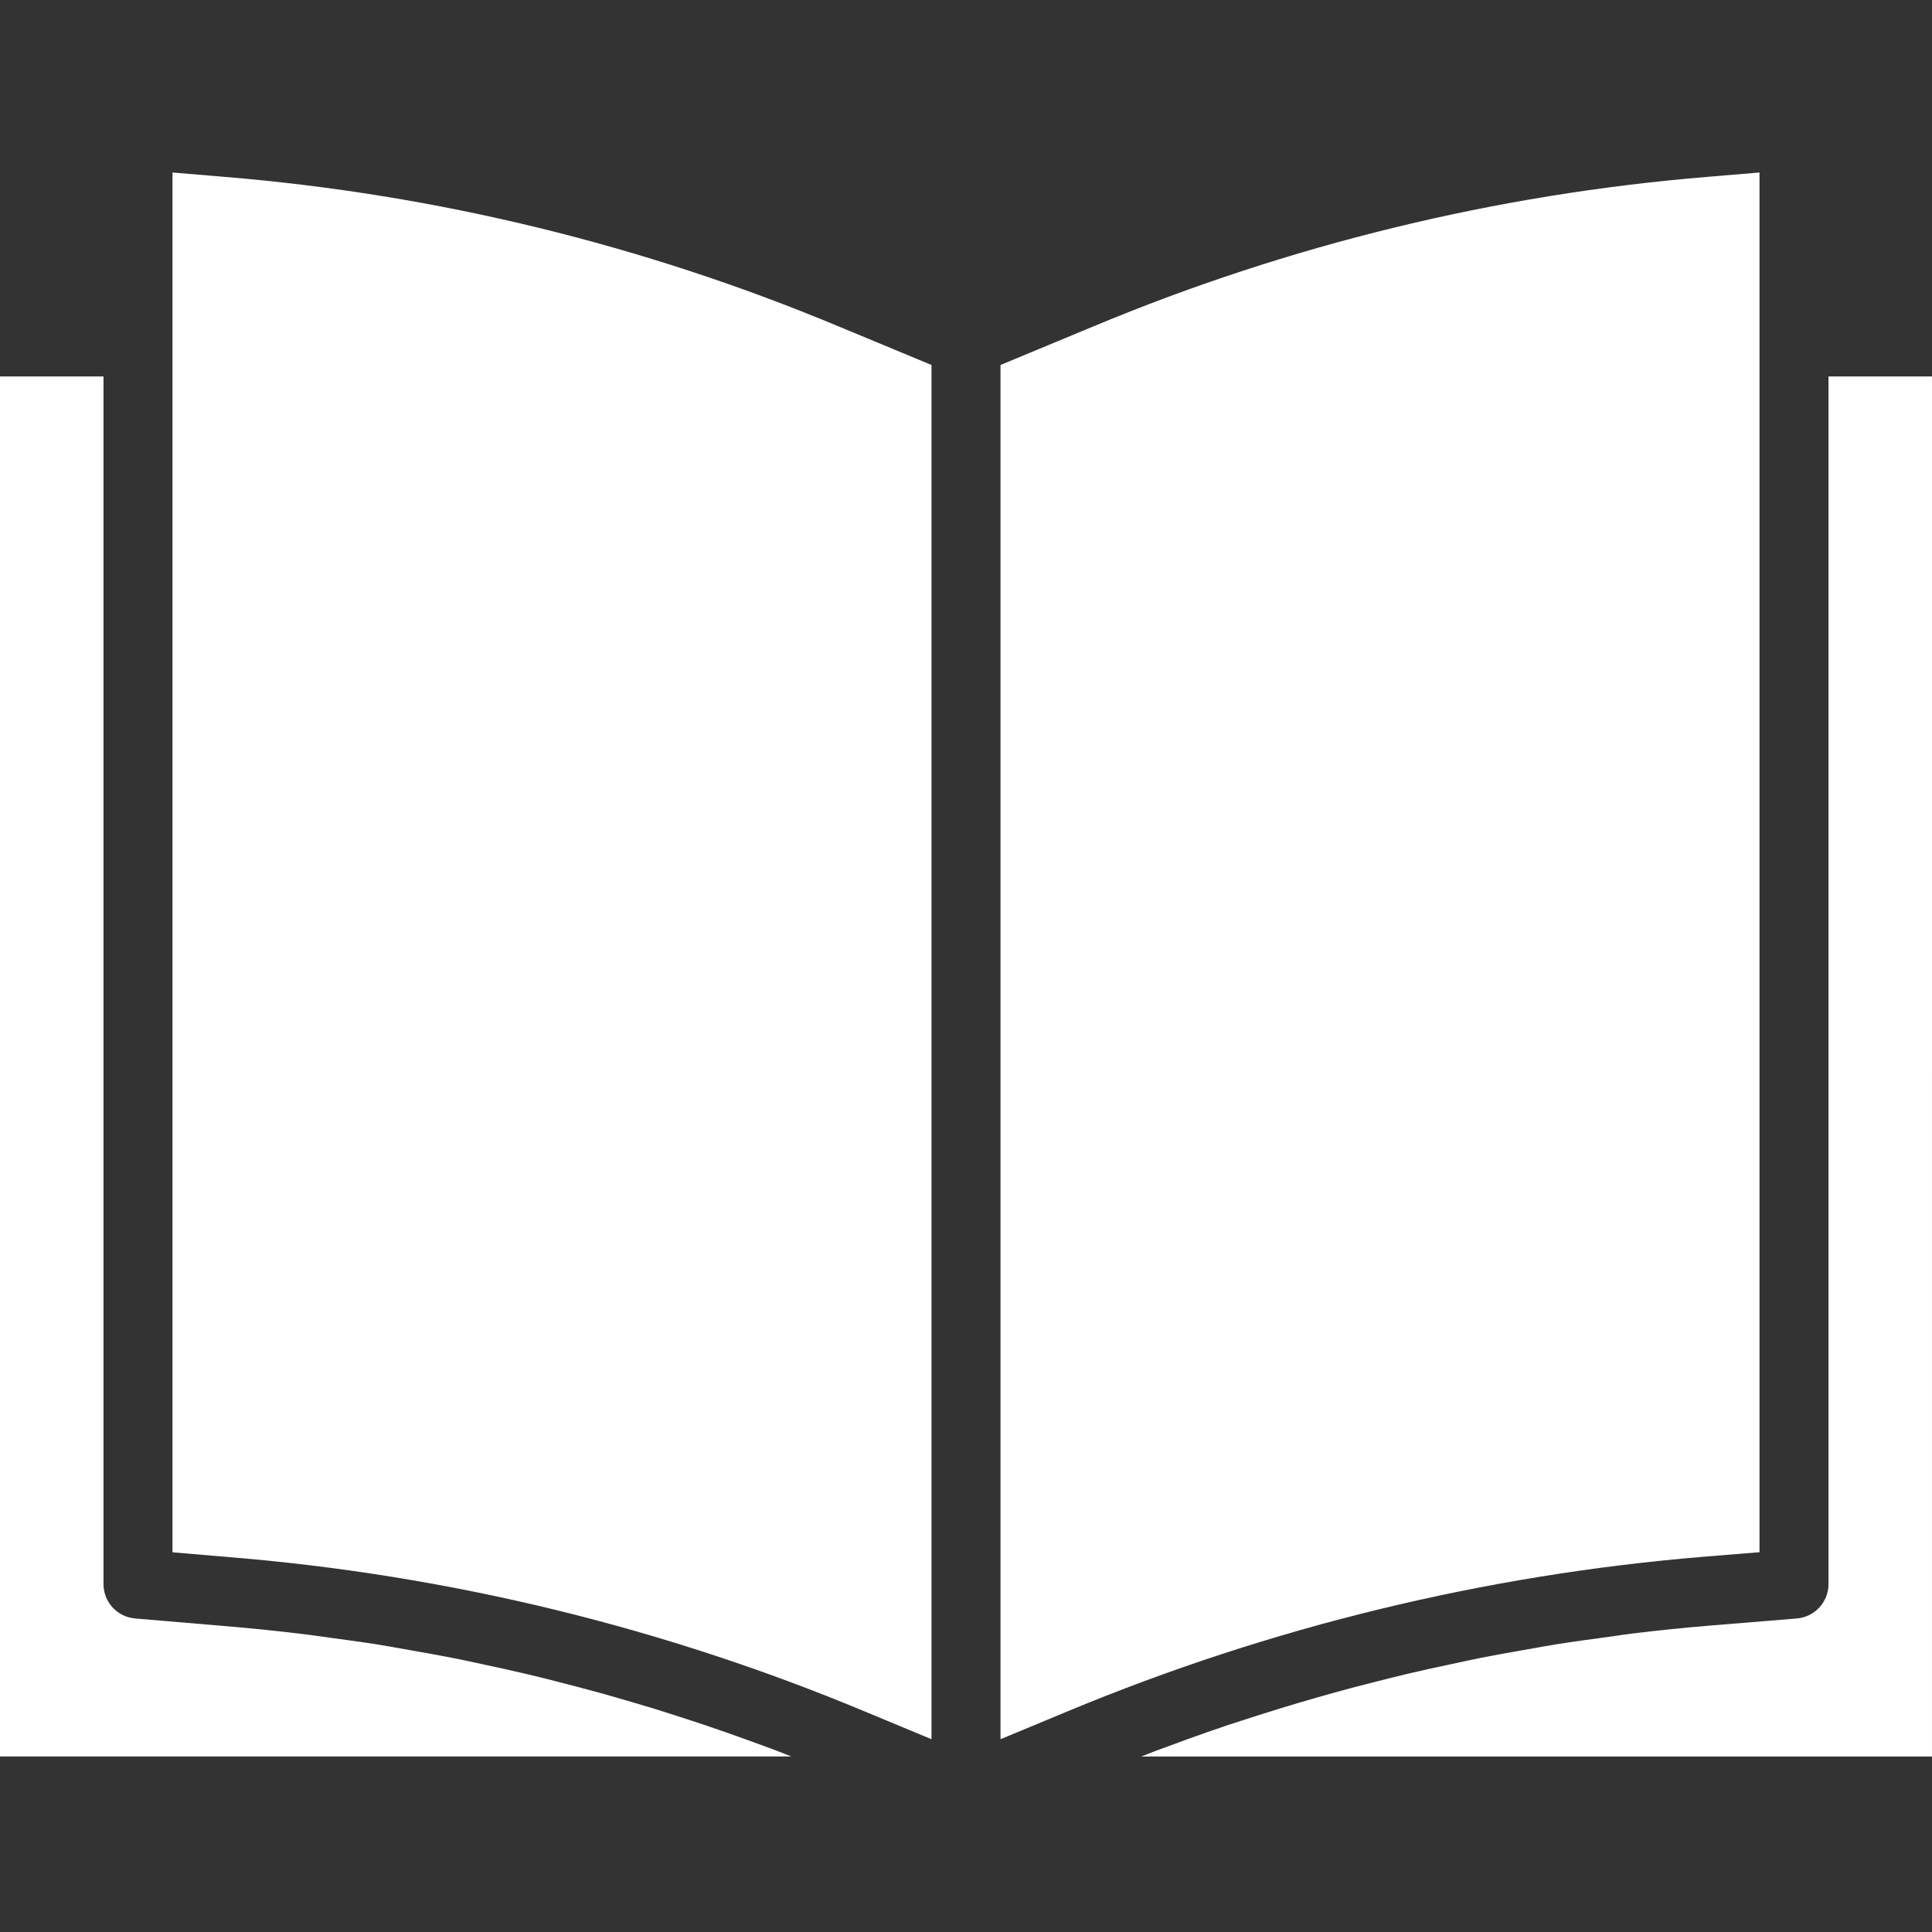
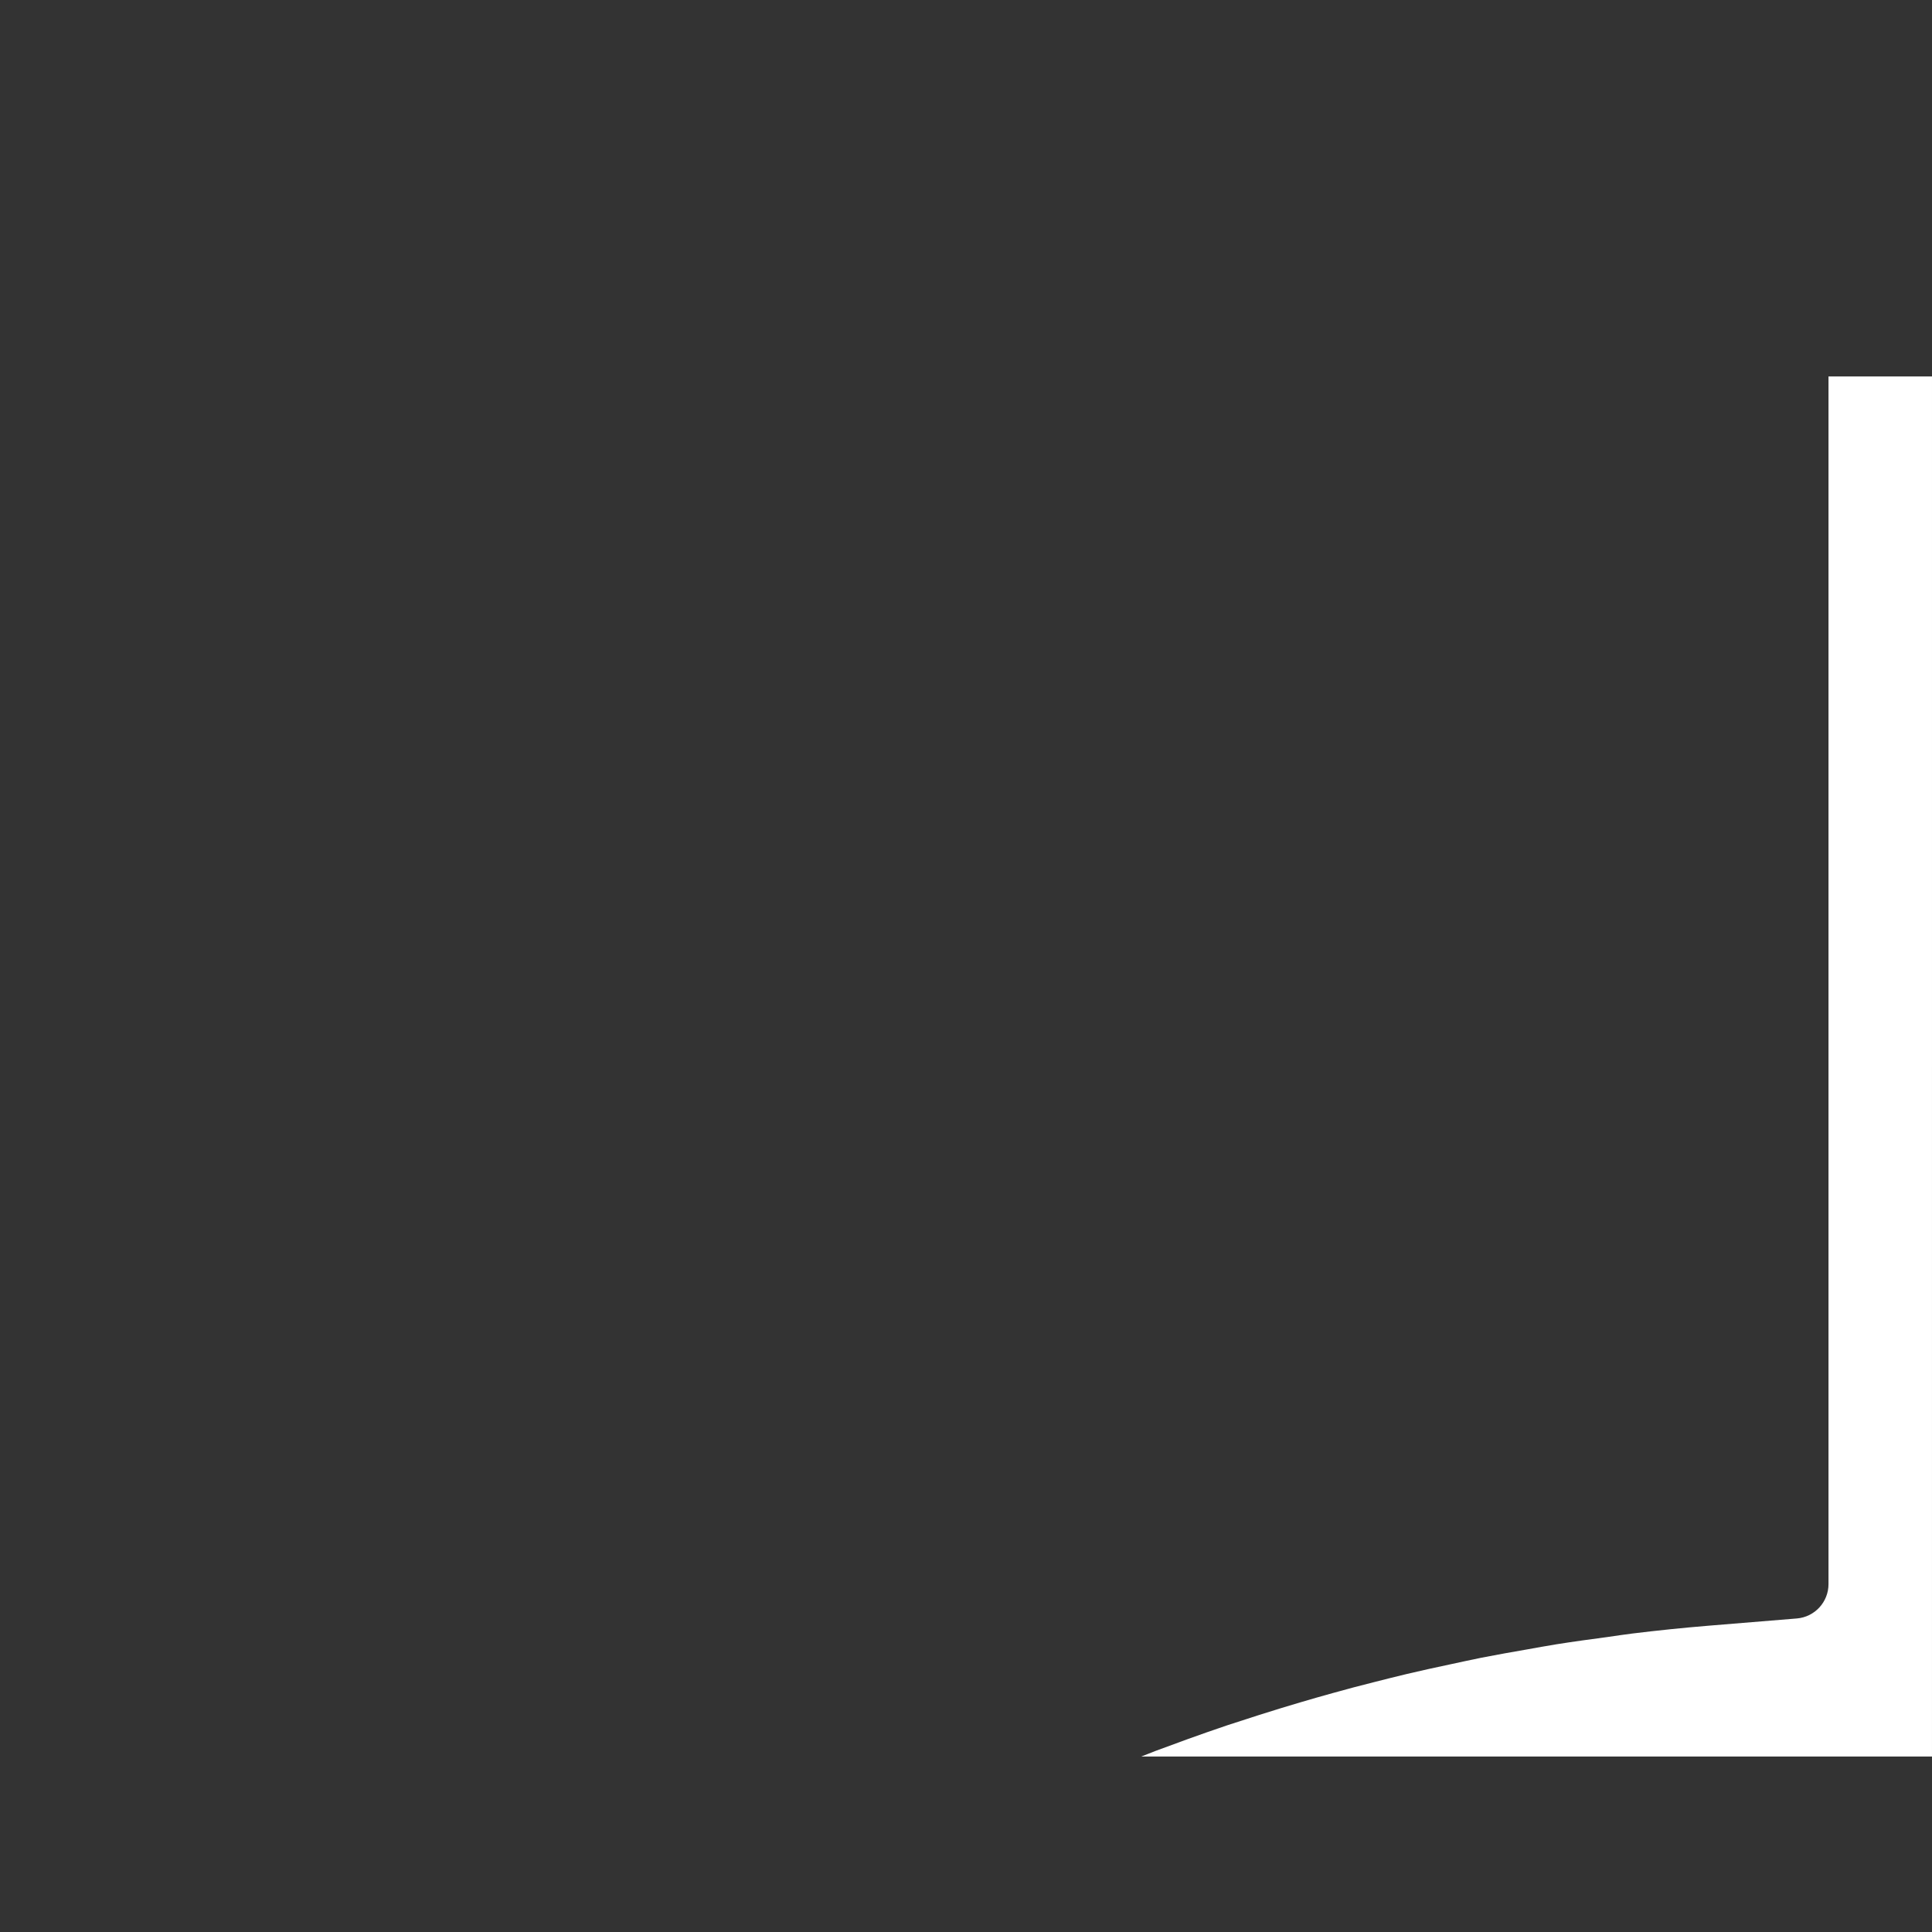
<svg xmlns="http://www.w3.org/2000/svg" height="448pt" viewBox="0 -40 448 448" width="448pt">
  <rect x="0" y="-40" width="448" height="448" fill="#333333" stroke="none" />
-   <path fill="white" d="m408 319.93v-319.93l-12.207 1.023c-48.957 4.047-96.977 15.75-142.305 34.688l-21.488 8.922v318.664l15.648-6.504c46.906-19.516 96.57-31.59 147.199-35.793zm0 0" />
  <path fill="white" d="m448 47.297h-24v280c.016 4.172-3.184 7.656-7.344 8l-20.488 1.68c-5.914.488-11.812 1.094-17.688 1.816-1.906.23-3.801.535-5.695.801-3.961.527-7.914 1.062-11.855 1.688-2.297.367-4.578.797-6.867 1.199-3.527.617-7.062 1.23-10.582 1.926-2.402.48-4.801 1.02-7.25 1.539-3.352.711-6.703 1.438-10.031 2.23-2.496.594-4.984 1.223-7.465 1.855-3.238.801-6.461 1.664-9.68 2.562-2.504.688-5.008 1.414-7.504 2.148-3.199.945-6.352 1.906-9.512 2.914-2.473.801-4.949 1.602-7.414 2.398-3.164 1.066-6.312 2.168-9.449 3.305-2.398.871-4.801 1.746-7.254 2.664-1.098.418-2.188.863-3.281 1.289h183.359zm0 0" />
-   <path fill="white" d="m52.207 1.023-12.207-1.023v319.953l14.199 1.207c50.598 4.23 100.219 16.379 147.047 36l14.754 6.137v-318.664l-21.465-8.914c-45.332-18.941-93.359-30.648-142.328-34.695zm0 0" />
-   <path fill="white" d="m0 47.297v320h183.488c-.984-.387-1.969-.801-2.961-1.168-2.289-.871-4.598-1.703-6.902-2.543-3.25-1.18-6.496-2.328-9.77-3.426-2.367-.801-4.742-1.578-7.121-2.336-3.246-1.066-6.504-2.07-9.766-3.008-2.402-.703-4.801-1.41-7.199-2.082-3.289-.91-6.586-1.773-9.891-2.621-2.398-.617-4.801-1.234-7.254-1.809-3.352-.801-6.723-1.535-10.09-2.258-2.398-.52-4.801-1.047-7.199-1.527-3.488-.688-6.992-1.305-10.496-1.918-2.297-.402-4.594-.801-6.895-1.211-3.867-.613-7.746-1.133-11.625-1.656-1.961-.262-3.906-.574-5.863-.797-5.867-.711-11.734-1.316-17.602-1.816l-21.535-1.824c-4.152-.355-7.336-3.836-7.32-8v-280zm0 0" />
</svg>